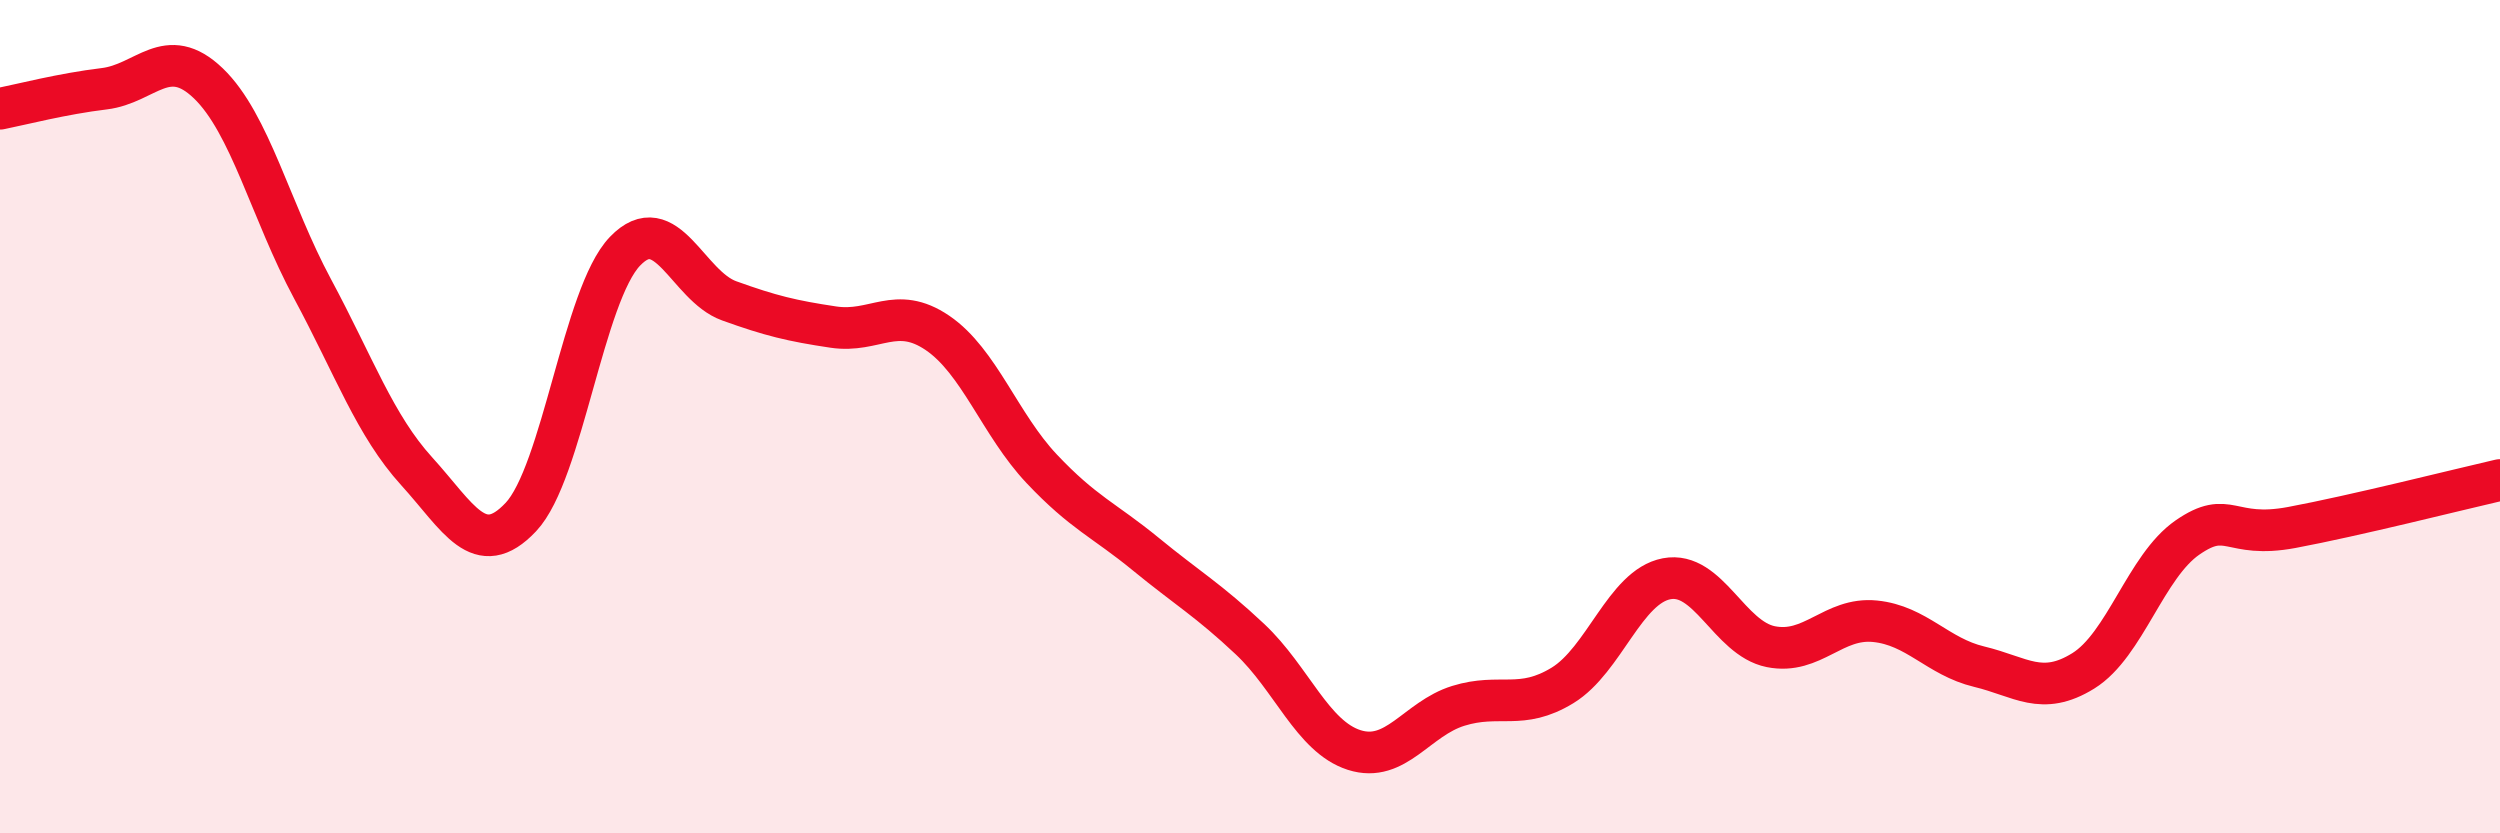
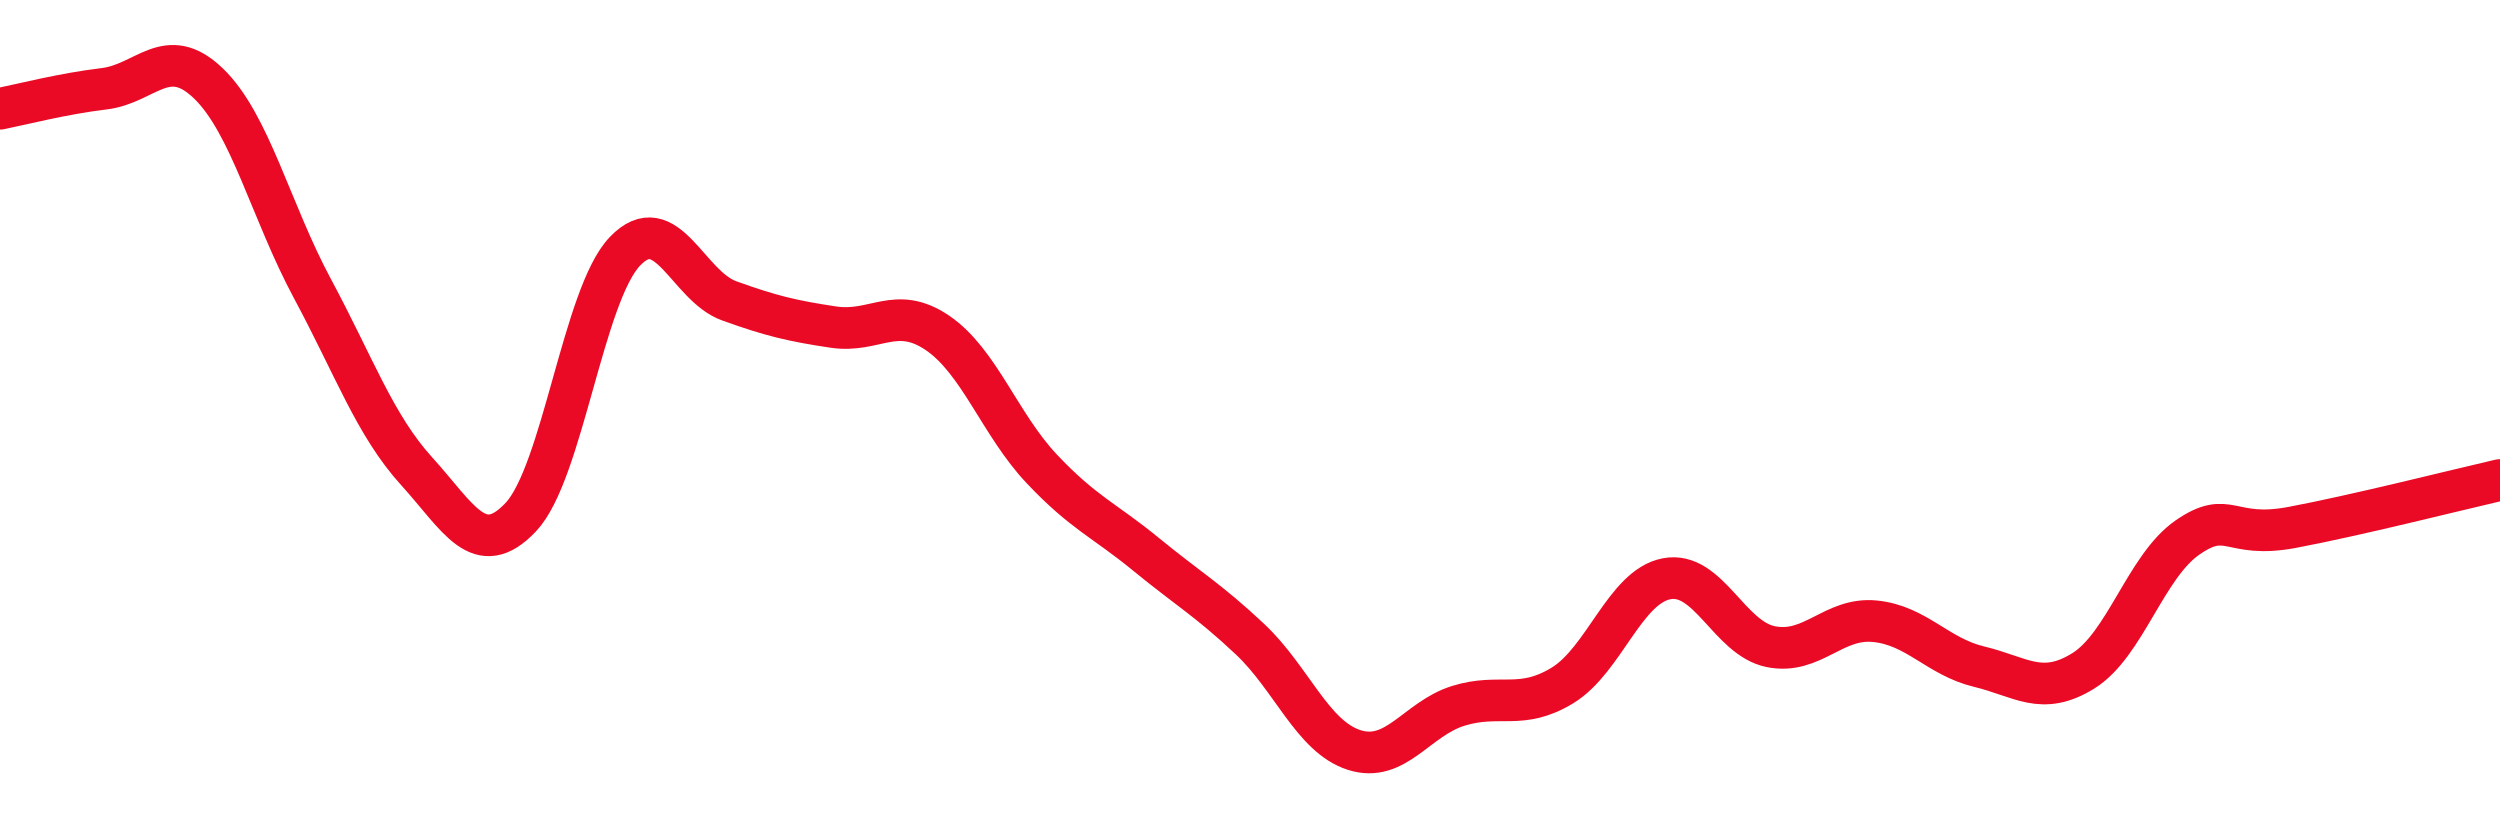
<svg xmlns="http://www.w3.org/2000/svg" width="60" height="20" viewBox="0 0 60 20">
-   <path d="M 0,2.61 C 0.5,2.51 1.5,2.25 2.5,2.13 C 3.5,2.01 4,1.04 5,2 C 6,2.96 6.5,5.07 7.5,6.93 C 8.5,8.79 9,10.21 10,11.31 C 11,12.41 11.5,13.47 12.5,12.41 C 13.5,11.35 14,7.07 15,6.03 C 16,4.99 16.5,6.86 17.5,7.22 C 18.5,7.58 19,7.7 20,7.85 C 21,8 21.5,7.31 22.5,7.99 C 23.5,8.67 24,10.19 25,11.25 C 26,12.31 26.5,12.48 27.5,13.3 C 28.5,14.12 29,14.4 30,15.34 C 31,16.28 31.5,17.68 32.5,18 C 33.5,18.32 34,17.25 35,16.94 C 36,16.63 36.5,17.06 37.5,16.45 C 38.5,15.84 39,14.08 40,13.89 C 41,13.7 41.5,15.32 42.5,15.52 C 43.5,15.72 44,14.81 45,14.91 C 46,15.01 46.5,15.76 47.5,16 C 48.5,16.24 49,16.72 50,16.1 C 51,15.48 51.5,13.59 52.5,12.9 C 53.5,12.21 53.5,12.94 55,12.66 C 56.5,12.38 59,11.75 60,11.52L60 20L0 20Z" fill="#EB0A25" opacity="0.1" stroke-linecap="round" stroke-linejoin="round" />
  <path d="M 0,2.61 C 0.5,2.51 1.5,2.25 2.5,2.13 C 3.5,2.01 4,1.04 5,2 C 6,2.96 6.5,5.07 7.5,6.93 C 8.5,8.79 9,10.21 10,11.31 C 11,12.41 11.5,13.47 12.5,12.41 C 13.5,11.35 14,7.07 15,6.03 C 16,4.99 16.5,6.86 17.5,7.22 C 18.5,7.58 19,7.7 20,7.85 C 21,8 21.5,7.31 22.5,7.99 C 23.5,8.67 24,10.19 25,11.25 C 26,12.31 26.5,12.48 27.5,13.3 C 28.5,14.12 29,14.4 30,15.34 C 31,16.28 31.5,17.68 32.5,18 C 33.5,18.32 34,17.25 35,16.94 C 36,16.63 36.5,17.06 37.5,16.45 C 38.5,15.84 39,14.08 40,13.89 C 41,13.7 41.5,15.32 42.5,15.52 C 43.5,15.72 44,14.81 45,14.91 C 46,15.01 46.5,15.76 47.5,16 C 48.5,16.24 49,16.72 50,16.1 C 51,15.48 51.5,13.59 52.5,12.9 C 53.5,12.21 53.5,12.94 55,12.66 C 56.5,12.38 59,11.75 60,11.52" stroke="#EB0A25" stroke-width="1" fill="none" stroke-linecap="round" stroke-linejoin="round" />
</svg>